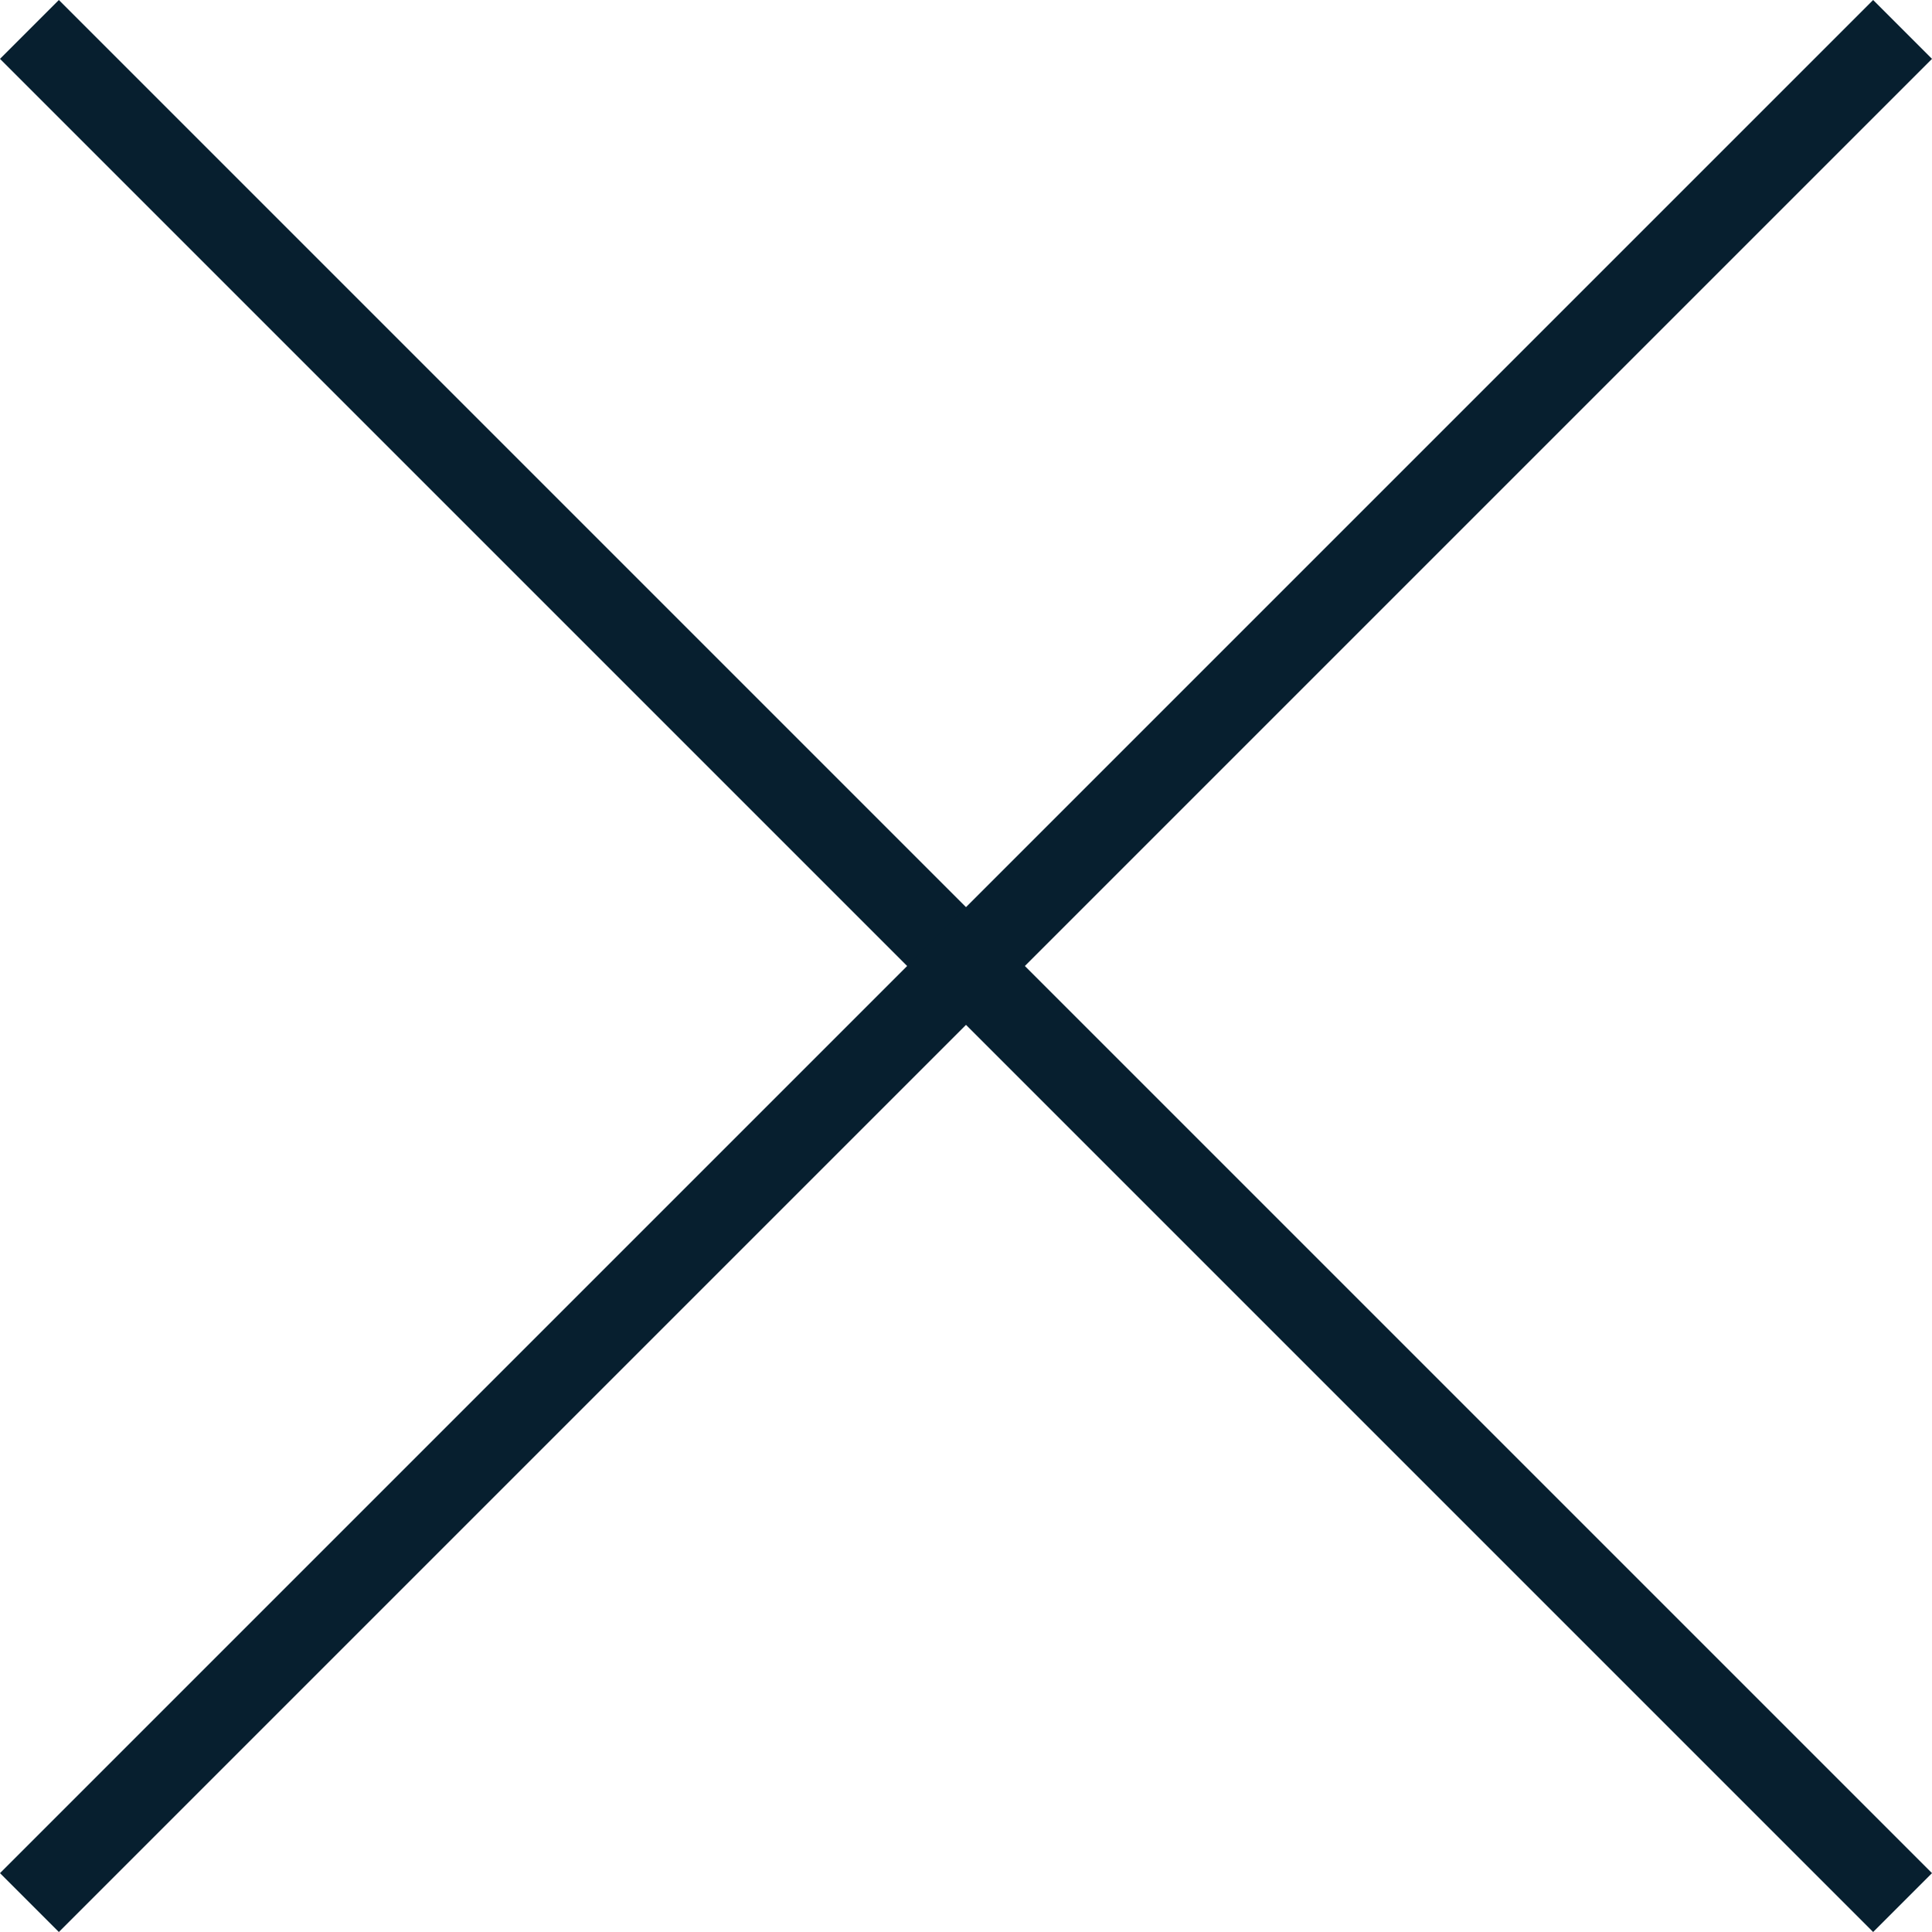
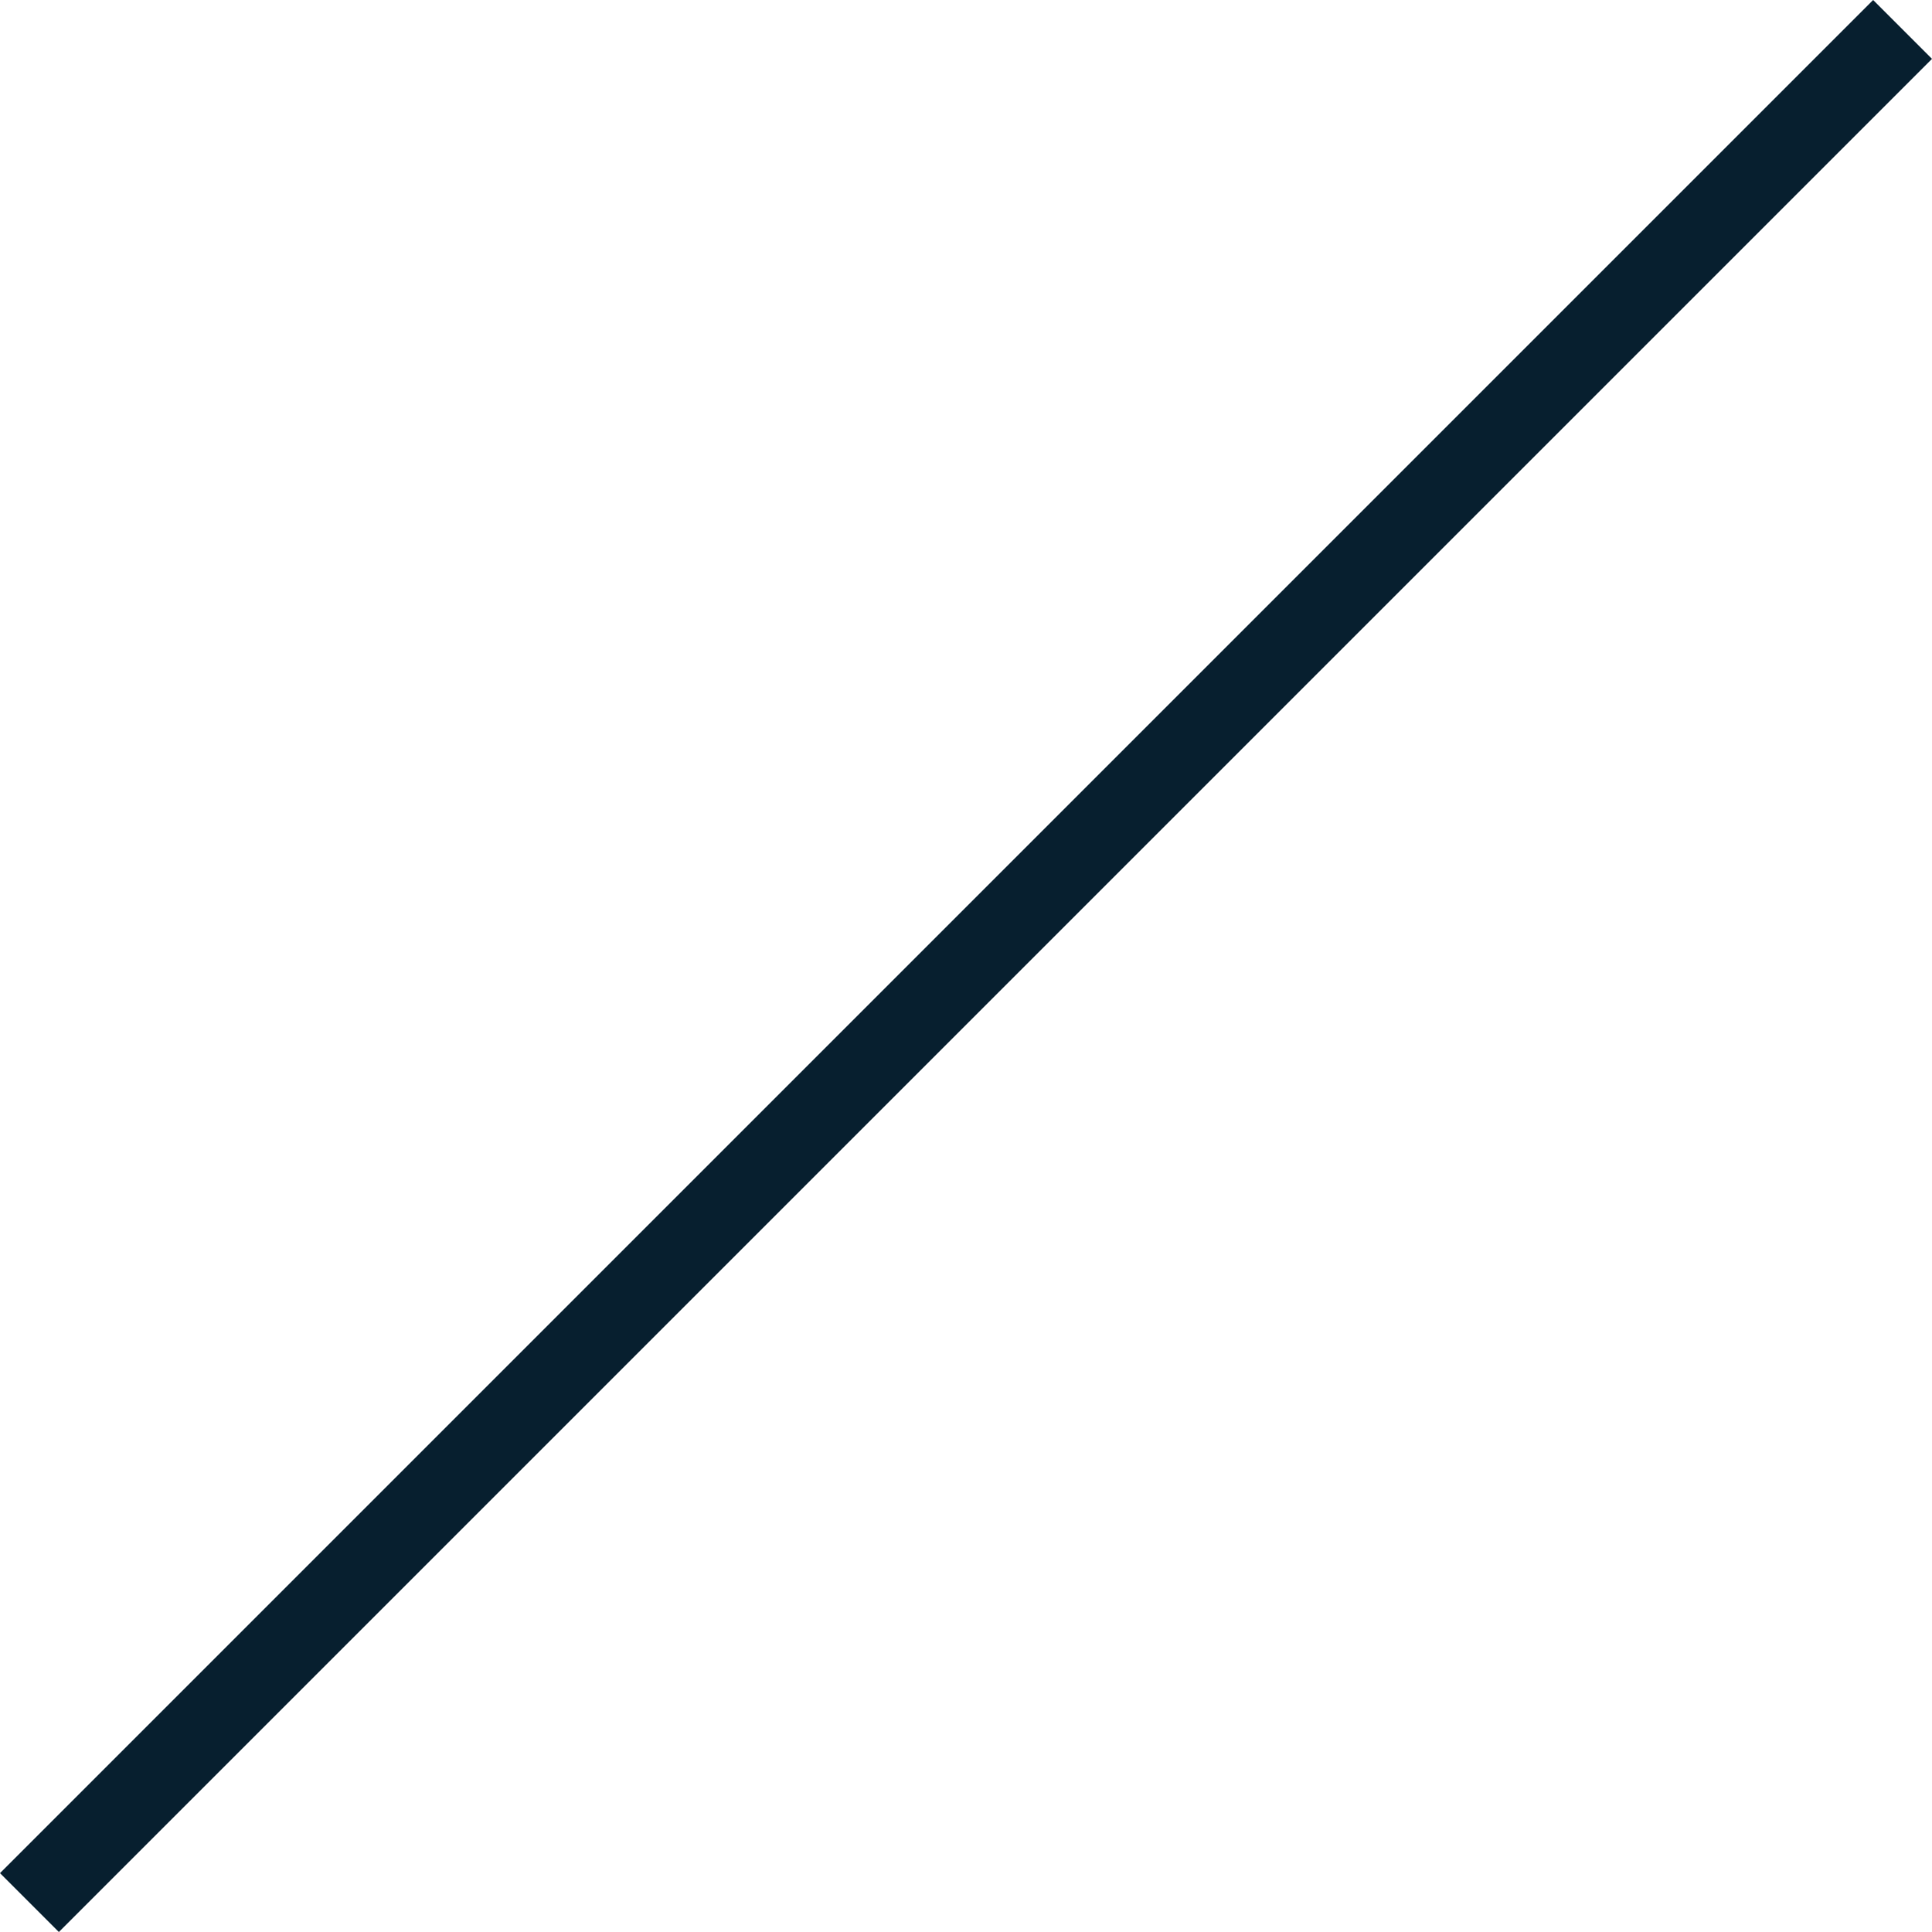
<svg xmlns="http://www.w3.org/2000/svg" width="46.414" height="46.414" viewBox="0 0 46.414 46.414">
  <g id="Grupo_5907" data-name="Grupo 5907" transform="translate(-270.793 -81.793)">
-     <line id="Línea_605" data-name="Línea 605" x2="45" y2="45" transform="translate(271.5 82.5)" fill="none" stroke="#071f2f" stroke-width="2" />
    <line id="Línea_606" data-name="Línea 606" x1="45" y2="45" transform="translate(271.5 82.5)" fill="none" stroke="#071f2f" stroke-width="2" />
  </g>
</svg>